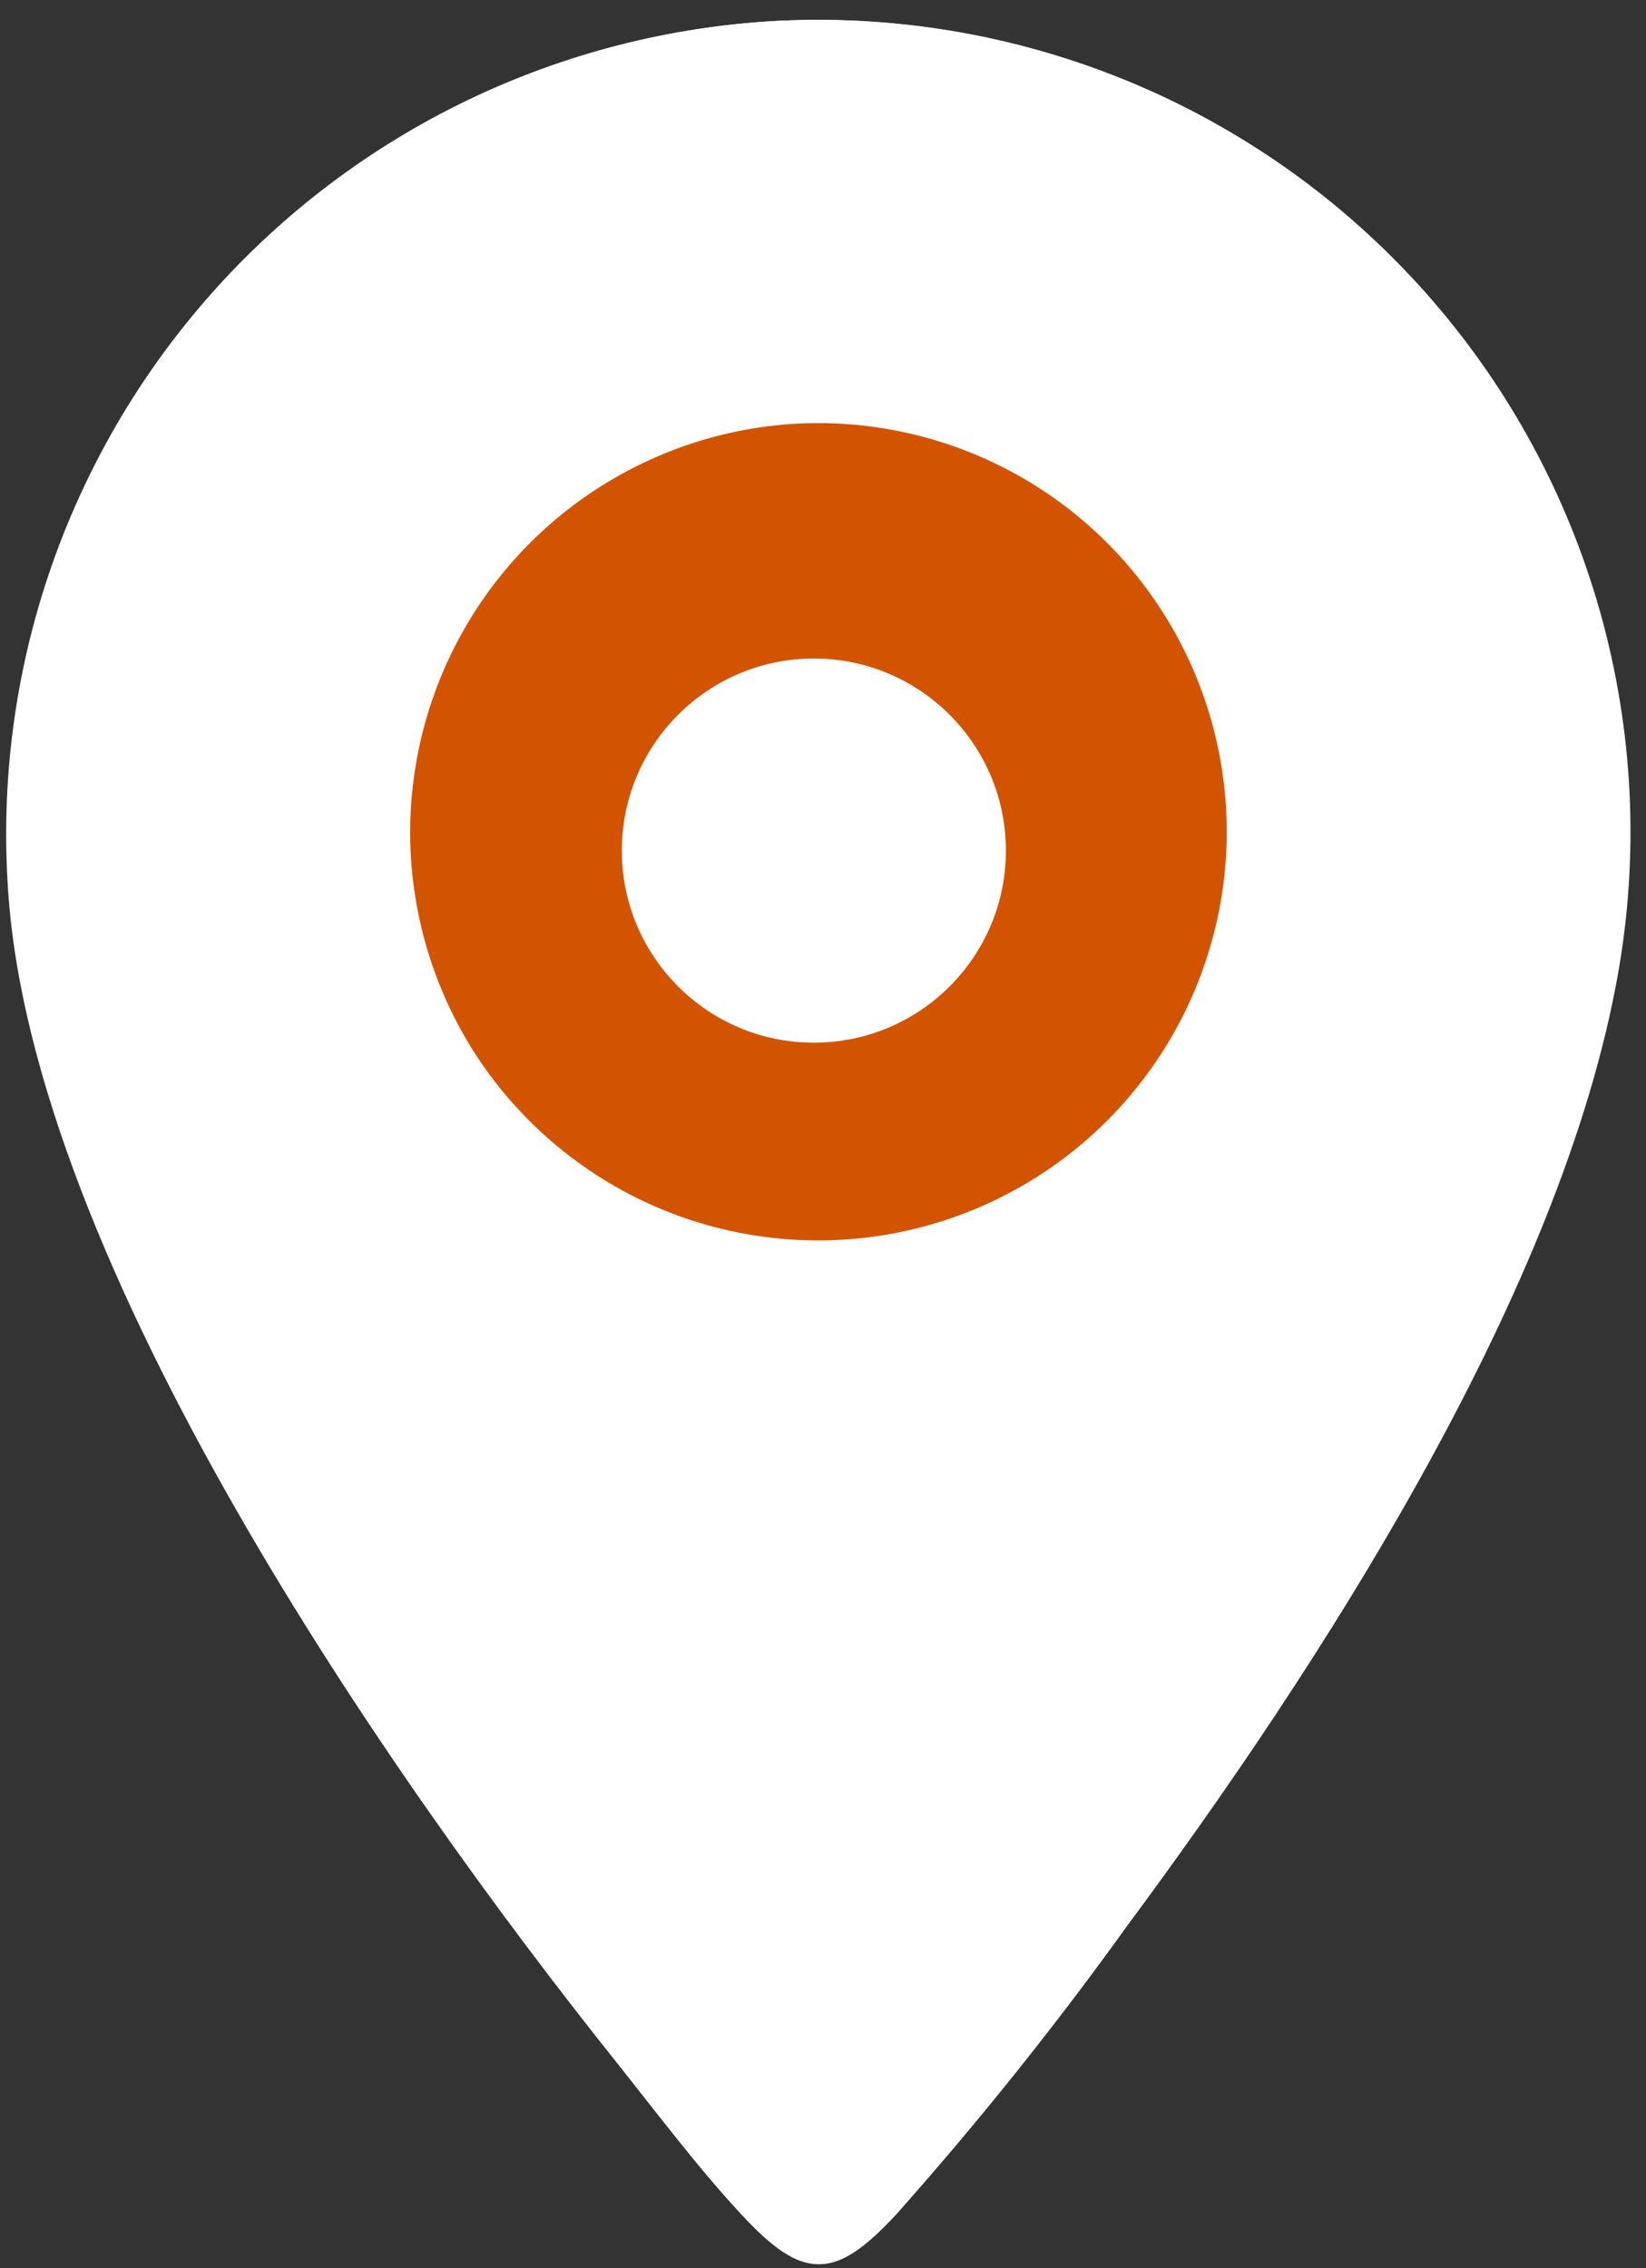
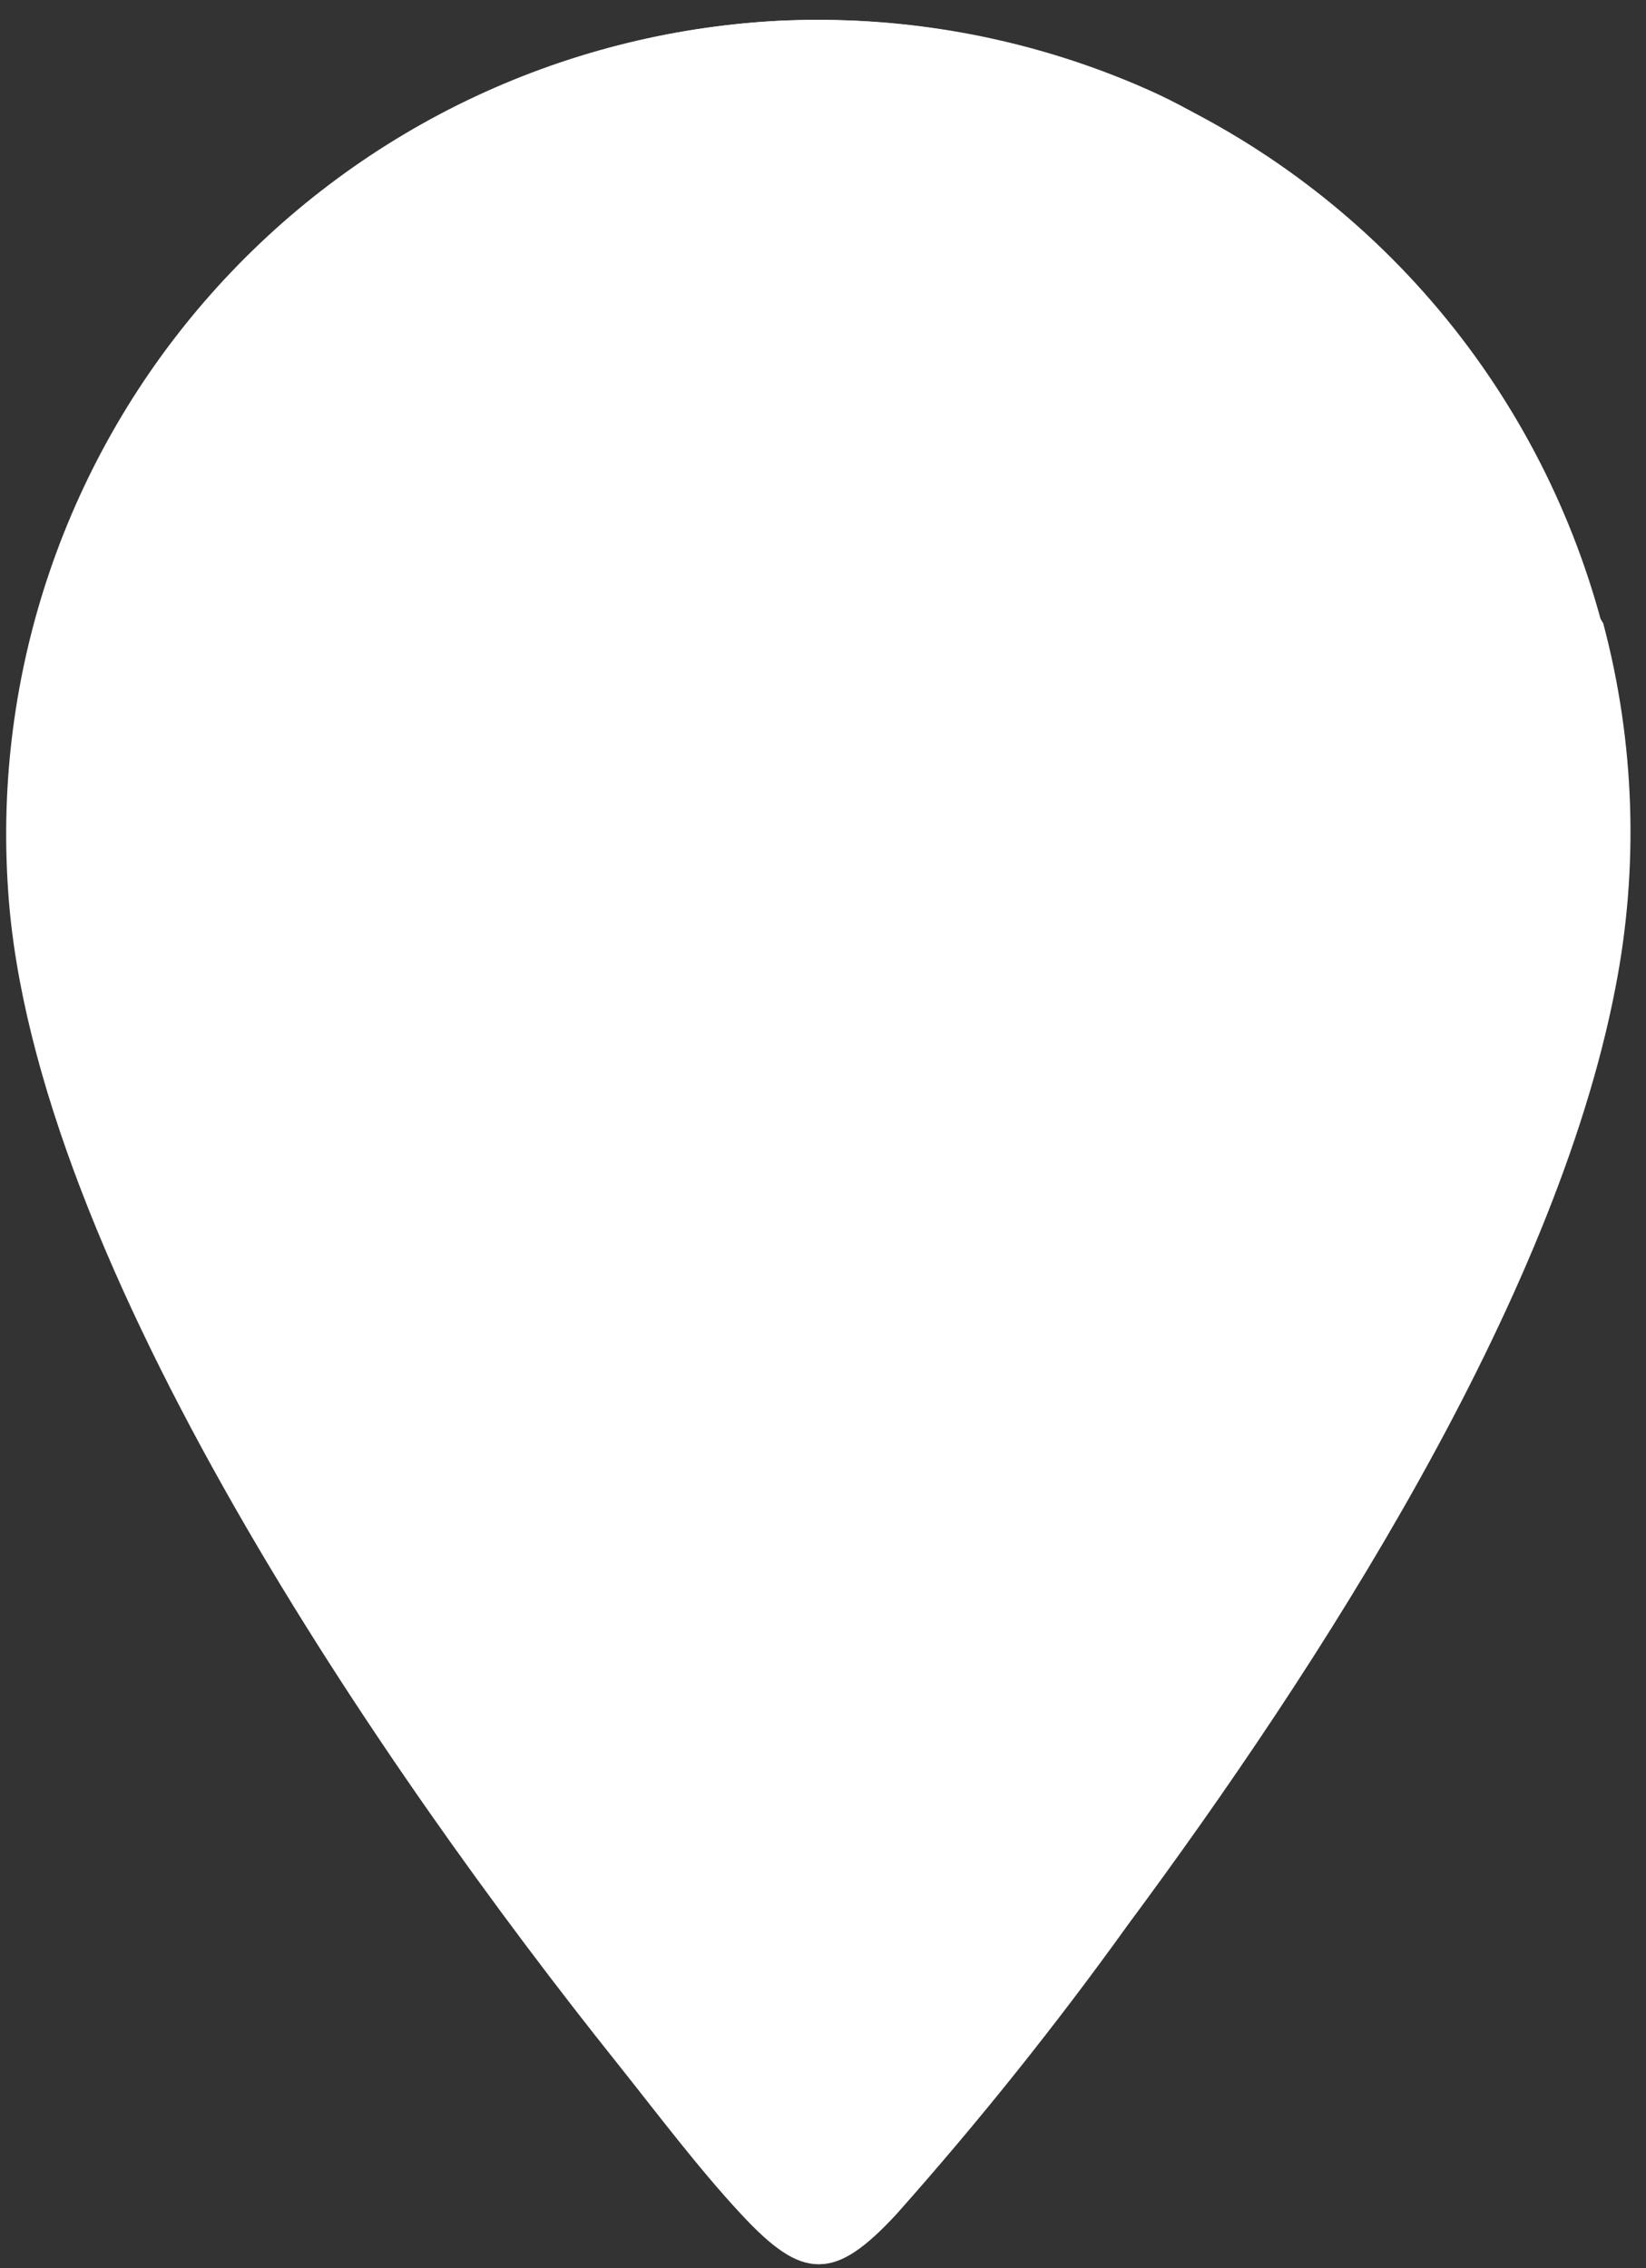
<svg xmlns="http://www.w3.org/2000/svg" width="45" height="62" viewBox="0 0 45 62" fill="none">
  <rect x="0" y="0" width="45" height="62" fill="#333333" stroke="none" />
-   <path d="M21.26 0.57C18.316 0.73 15.432 1.474 12.777 2.758C10.123 4.041 7.749 5.84 5.796 8.049C3.842 10.257 2.346 12.832 1.396 15.624C0.446 18.415 0.06 21.368 0.26 24.31C0.89 34.5 10.62 48.52 16.91 56.39C17.97 57.72 19.16 59.3 20.31 60.53C21.99 62.34 22.82 62.34 24.5 60.53C26.746 58.005 28.859 55.365 30.83 52.62C36.02 45.62 42.5 35.62 44.16 27.02C44.81 23.711 44.697 20.297 43.831 17.038C42.965 13.779 41.367 10.76 39.16 8.211C36.952 5.661 34.193 3.648 31.092 2.324C27.99 1.001 24.628 0.401 21.26 0.57Z" fill="white" />
+   <path d="M21.26 0.57C18.316 0.73 15.432 1.474 12.777 2.758C10.123 4.041 7.749 5.84 5.796 8.049C3.842 10.257 2.346 12.832 1.396 15.624C0.446 18.415 0.06 21.368 0.26 24.31C0.89 34.5 10.62 48.52 16.91 56.39C17.97 57.72 19.16 59.3 20.31 60.53C21.99 62.34 22.82 62.34 24.5 60.53C26.746 58.005 28.859 55.365 30.83 52.62C36.02 45.62 42.5 35.62 44.16 27.02C44.81 23.711 44.697 20.297 43.831 17.038C36.952 5.661 34.193 3.648 31.092 2.324C27.99 1.001 24.628 0.401 21.26 0.57Z" fill="white" />
  <path d="M21.26 0.57C24.625 0.407 27.983 1.011 31.079 2.338C34.175 3.665 36.929 5.679 39.132 8.227C41.335 10.776 42.928 13.793 43.793 17.049C44.657 20.305 44.769 23.714 44.12 27.02C42.46 35.61 35.98 45.64 30.79 52.62C28.819 55.365 26.706 58.005 24.46 60.53C22.78 62.34 21.95 62.34 20.27 60.53C19.12 59.3 17.93 57.72 16.87 56.39C10.58 48.52 0.87 34.5 0.22 24.31C0.02 21.365 0.407 18.409 1.36 15.615C2.313 12.821 3.812 10.244 5.77 8.035C7.728 5.826 10.106 4.028 12.765 2.746C15.424 1.465 18.312 0.725 21.26 0.57ZM21.62 11.57C19.732 11.695 17.907 12.298 16.316 13.322C14.725 14.345 13.42 15.756 12.524 17.422C11.627 19.088 11.169 20.954 11.191 22.846C11.213 24.737 11.715 26.593 12.65 28.237C13.585 29.881 14.923 31.262 16.537 32.248C18.151 33.234 19.99 33.794 21.88 33.875C23.77 33.956 25.65 33.556 27.343 32.712C29.036 31.868 30.487 30.608 31.56 29.05C32.732 27.319 33.397 25.294 33.478 23.205C33.559 21.116 33.054 19.046 32.019 17.229C30.985 15.412 29.463 13.921 27.625 12.925C25.787 11.928 23.707 11.466 21.62 11.59V11.57Z" fill="white" />
-   <path d="M21.62 11.59C23.574 11.459 25.528 11.844 27.287 12.706C29.045 13.569 30.546 14.878 31.638 16.504C32.731 18.129 33.377 20.013 33.511 21.967C33.646 23.921 33.264 25.876 32.405 27.636C31.546 29.395 30.239 30.899 28.616 31.994C26.992 33.09 25.11 33.739 23.156 33.877C21.202 34.015 19.247 33.638 17.485 32.782C15.724 31.925 14.219 30.621 13.12 29C12.024 27.372 11.376 25.483 11.24 23.525C11.105 21.567 11.487 19.607 12.348 17.843C13.209 16.079 14.519 14.573 16.147 13.475C17.774 12.378 19.662 11.727 21.62 11.59Z" fill="#D35400" />
  <path d="M22.25 28.5C25.149 28.5 27.5 26.149 27.5 23.25C27.5 20.351 25.149 18 22.25 18C19.351 18 17 20.351 17 23.25C17 26.149 19.351 28.5 22.25 28.5Z" fill="white" />
</svg>